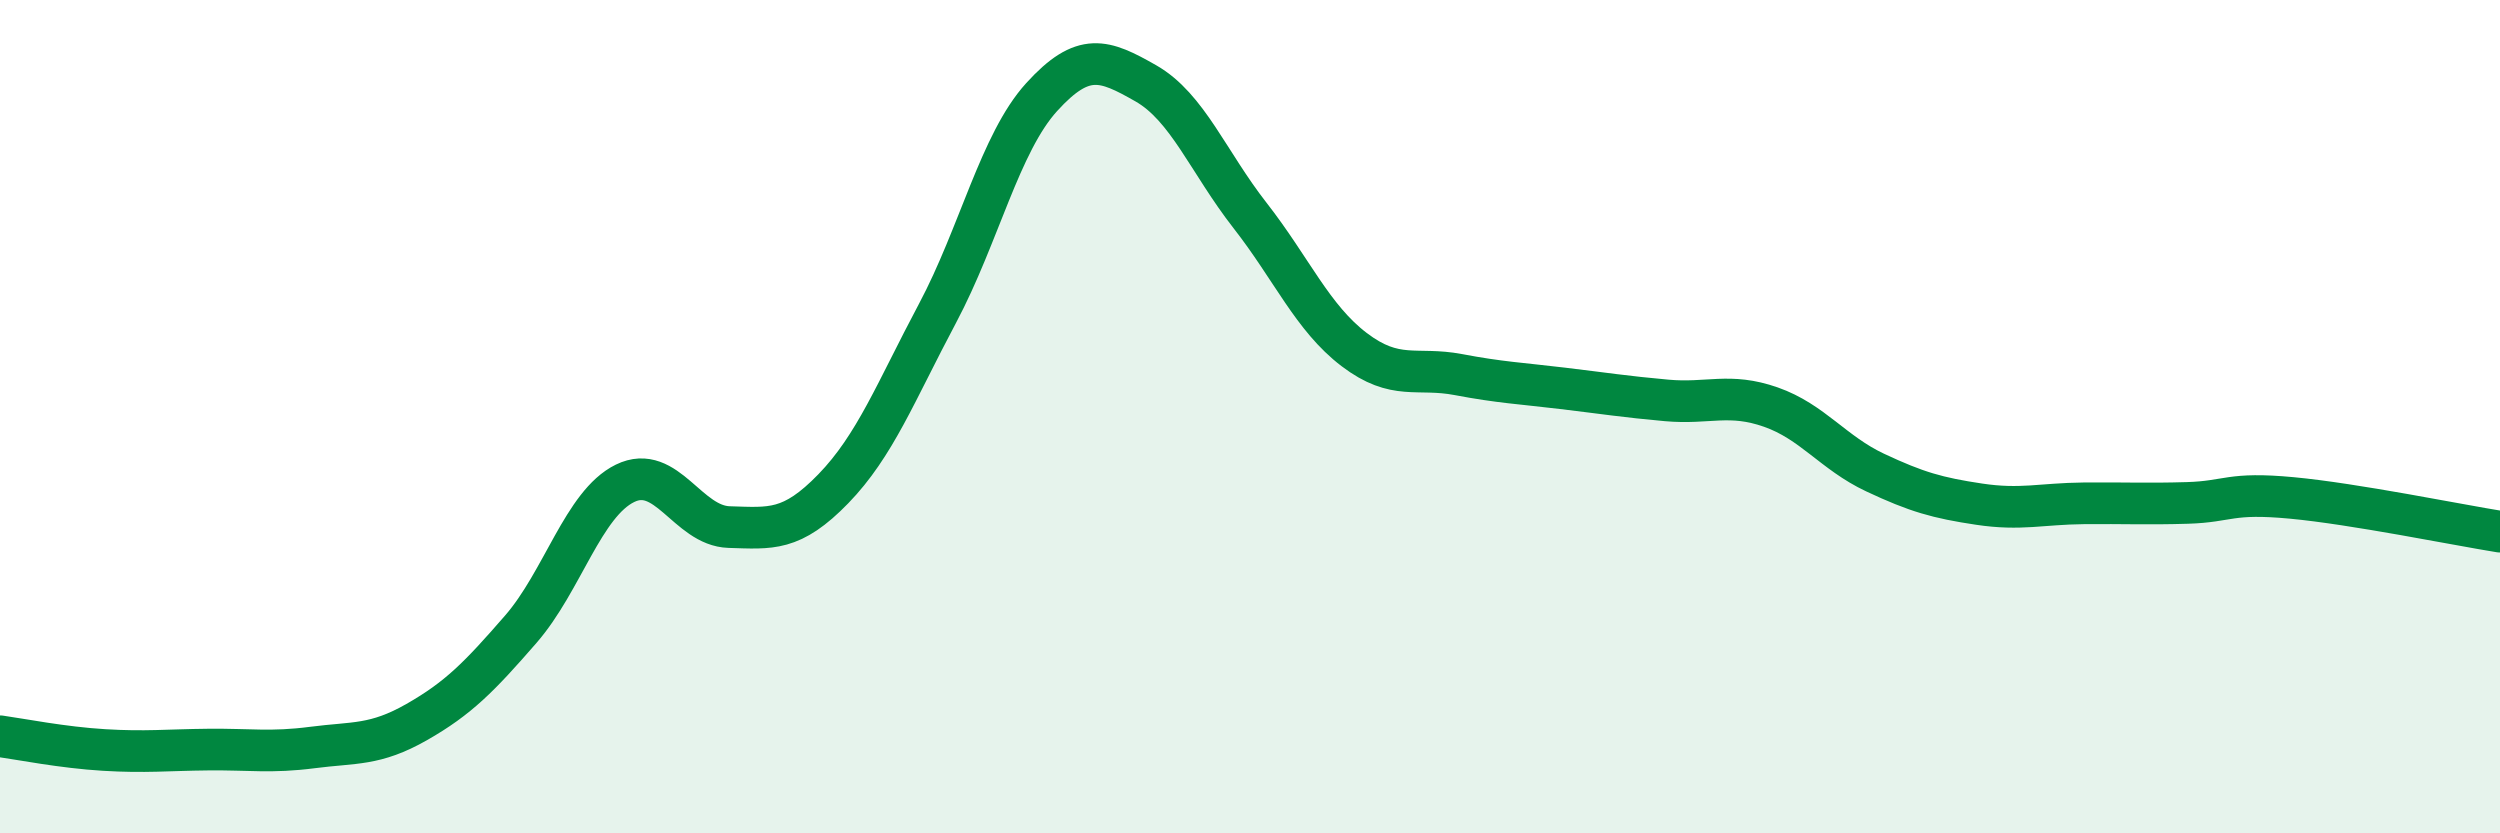
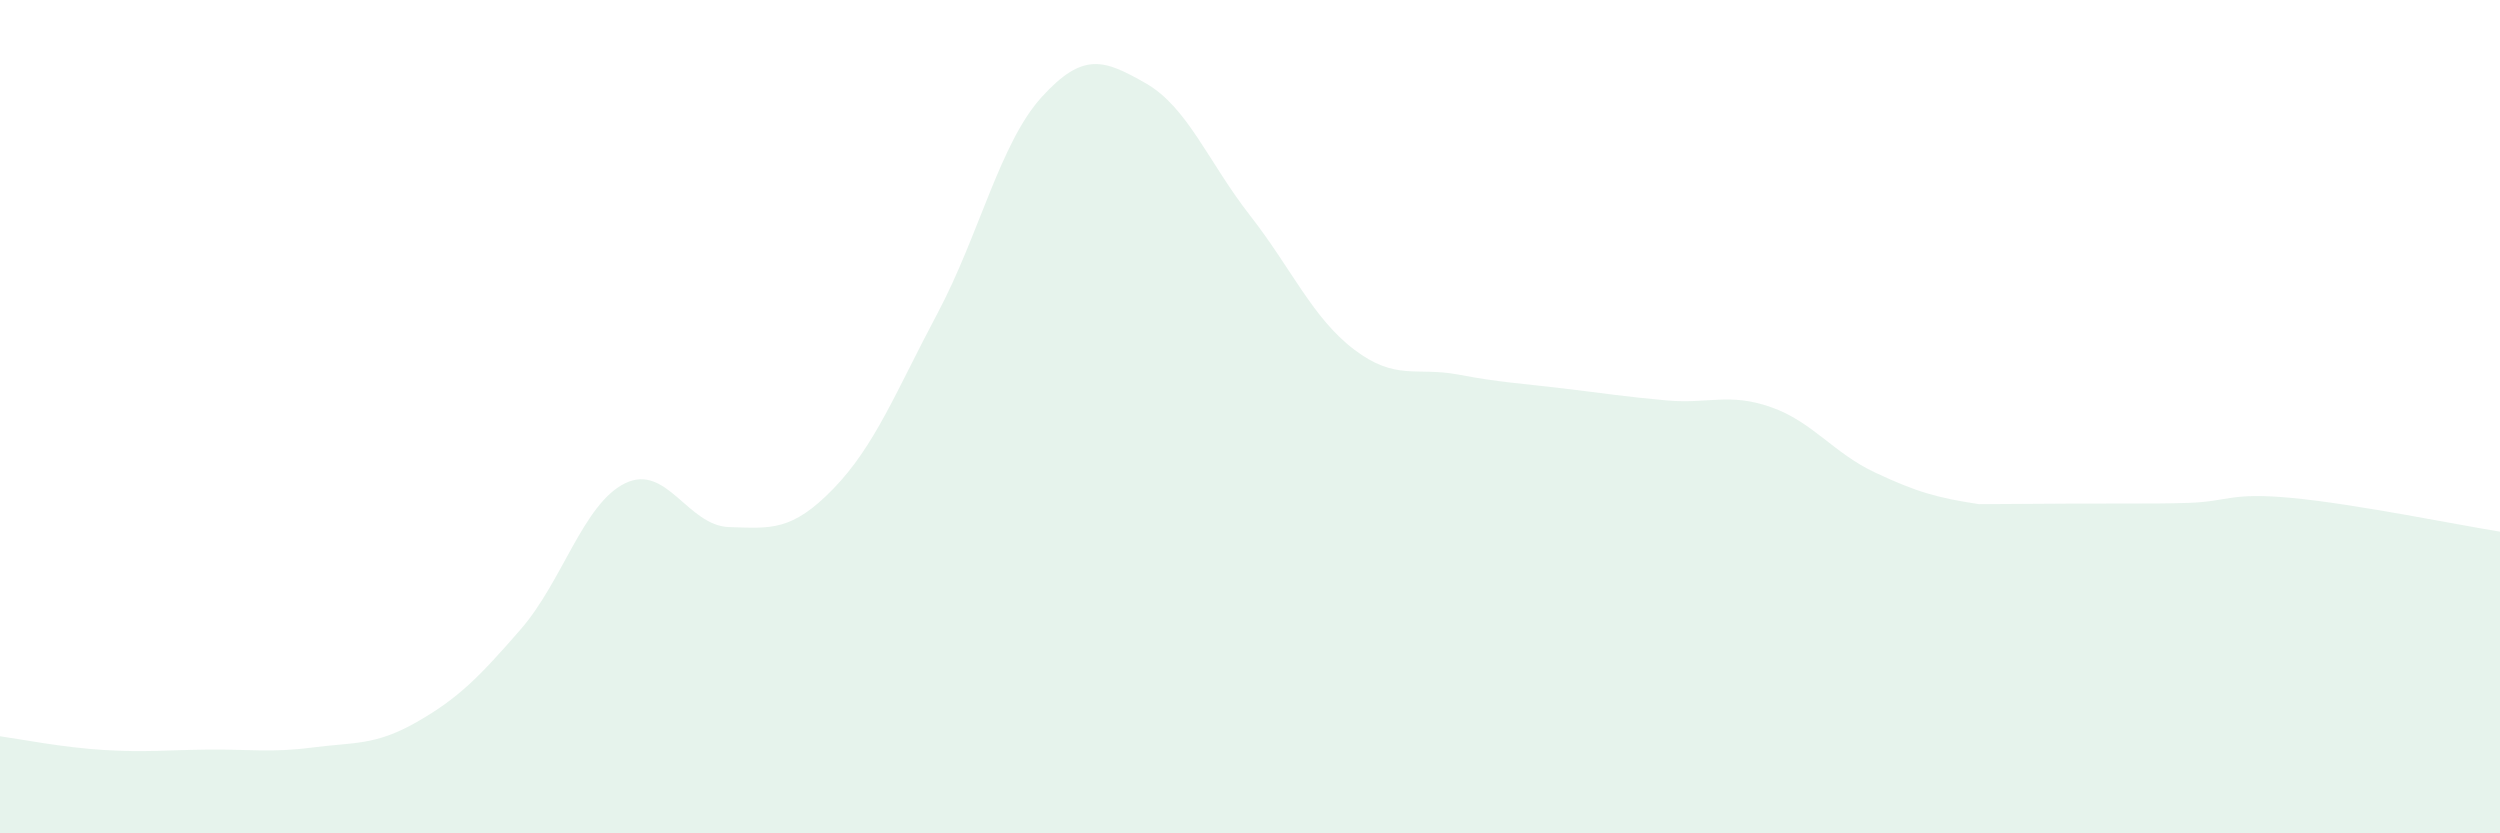
<svg xmlns="http://www.w3.org/2000/svg" width="60" height="20" viewBox="0 0 60 20">
-   <path d="M 0,17.67 C 0.5,17.74 1.5,17.94 2.5,18 C 3.5,18.06 4,18 5,17.99 C 6,17.98 6.5,18.07 7.5,17.94 C 8.5,17.81 9,17.9 10,17.33 C 11,16.76 11.5,16.25 12.5,15.1 C 13.5,13.95 14,12.09 15,11.6 C 16,11.11 16.5,12.62 17.5,12.65 C 18.5,12.68 19,12.76 20,11.73 C 21,10.7 21.5,9.4 22.5,7.52 C 23.5,5.64 24,3.43 25,2.33 C 26,1.23 26.5,1.43 27.5,2 C 28.5,2.57 29,3.89 30,5.17 C 31,6.45 31.5,7.63 32.5,8.39 C 33.5,9.15 34,8.8 35,8.99 C 36,9.18 36.5,9.2 37.5,9.32 C 38.5,9.44 39,9.52 40,9.61 C 41,9.7 41.5,9.42 42.5,9.77 C 43.5,10.12 44,10.87 45,11.34 C 46,11.81 46.5,11.95 47.5,12.1 C 48.5,12.25 49,12.09 50,12.08 C 51,12.07 51.5,12.1 52.5,12.07 C 53.5,12.04 53.5,11.81 55,11.95 C 56.5,12.09 59,12.6 60,12.76L60 20L0 20Z" fill="#008740" opacity="0.1" stroke-linecap="round" stroke-linejoin="round" />
-   <path d="M 0,17.67 C 0.5,17.74 1.5,17.94 2.5,18 C 3.5,18.06 4,18 5,17.99 C 6,17.98 6.5,18.07 7.5,17.94 C 8.5,17.81 9,17.9 10,17.33 C 11,16.76 11.5,16.25 12.5,15.1 C 13.5,13.95 14,12.09 15,11.6 C 16,11.11 16.5,12.62 17.5,12.65 C 18.5,12.68 19,12.76 20,11.73 C 21,10.7 21.5,9.4 22.5,7.52 C 23.5,5.64 24,3.43 25,2.33 C 26,1.23 26.5,1.43 27.5,2 C 28.5,2.57 29,3.89 30,5.17 C 31,6.45 31.5,7.63 32.5,8.39 C 33.5,9.15 34,8.8 35,8.99 C 36,9.18 36.5,9.2 37.5,9.32 C 38.5,9.44 39,9.52 40,9.61 C 41,9.7 41.5,9.42 42.5,9.77 C 43.5,10.12 44,10.87 45,11.34 C 46,11.81 46.5,11.95 47.5,12.1 C 48.5,12.25 49,12.09 50,12.08 C 51,12.07 51.5,12.1 52.5,12.07 C 53.5,12.04 53.5,11.81 55,11.95 C 56.5,12.09 59,12.6 60,12.76" stroke="#008740" stroke-width="1" fill="none" stroke-linecap="round" stroke-linejoin="round" />
+   <path d="M 0,17.67 C 0.5,17.74 1.5,17.94 2.5,18 C 3.5,18.06 4,18 5,17.99 C 6,17.98 6.5,18.07 7.5,17.94 C 8.5,17.81 9,17.9 10,17.33 C 11,16.76 11.5,16.25 12.5,15.1 C 13.5,13.95 14,12.09 15,11.6 C 16,11.11 16.5,12.62 17.5,12.65 C 18.5,12.68 19,12.76 20,11.73 C 21,10.7 21.5,9.4 22.5,7.52 C 23.5,5.64 24,3.43 25,2.33 C 26,1.23 26.5,1.43 27.5,2 C 28.5,2.57 29,3.89 30,5.17 C 31,6.45 31.5,7.63 32.5,8.39 C 33.5,9.15 34,8.8 35,8.99 C 36,9.18 36.5,9.2 37.5,9.32 C 38.5,9.44 39,9.52 40,9.61 C 41,9.7 41.5,9.42 42.5,9.77 C 43.5,10.12 44,10.87 45,11.34 C 46,11.81 46.5,11.95 47.5,12.1 C 51,12.07 51.5,12.1 52.5,12.07 C 53.5,12.04 53.5,11.81 55,11.95 C 56.5,12.09 59,12.6 60,12.76L60 20L0 20Z" fill="#008740" opacity="0.1" stroke-linecap="round" stroke-linejoin="round" />
</svg>